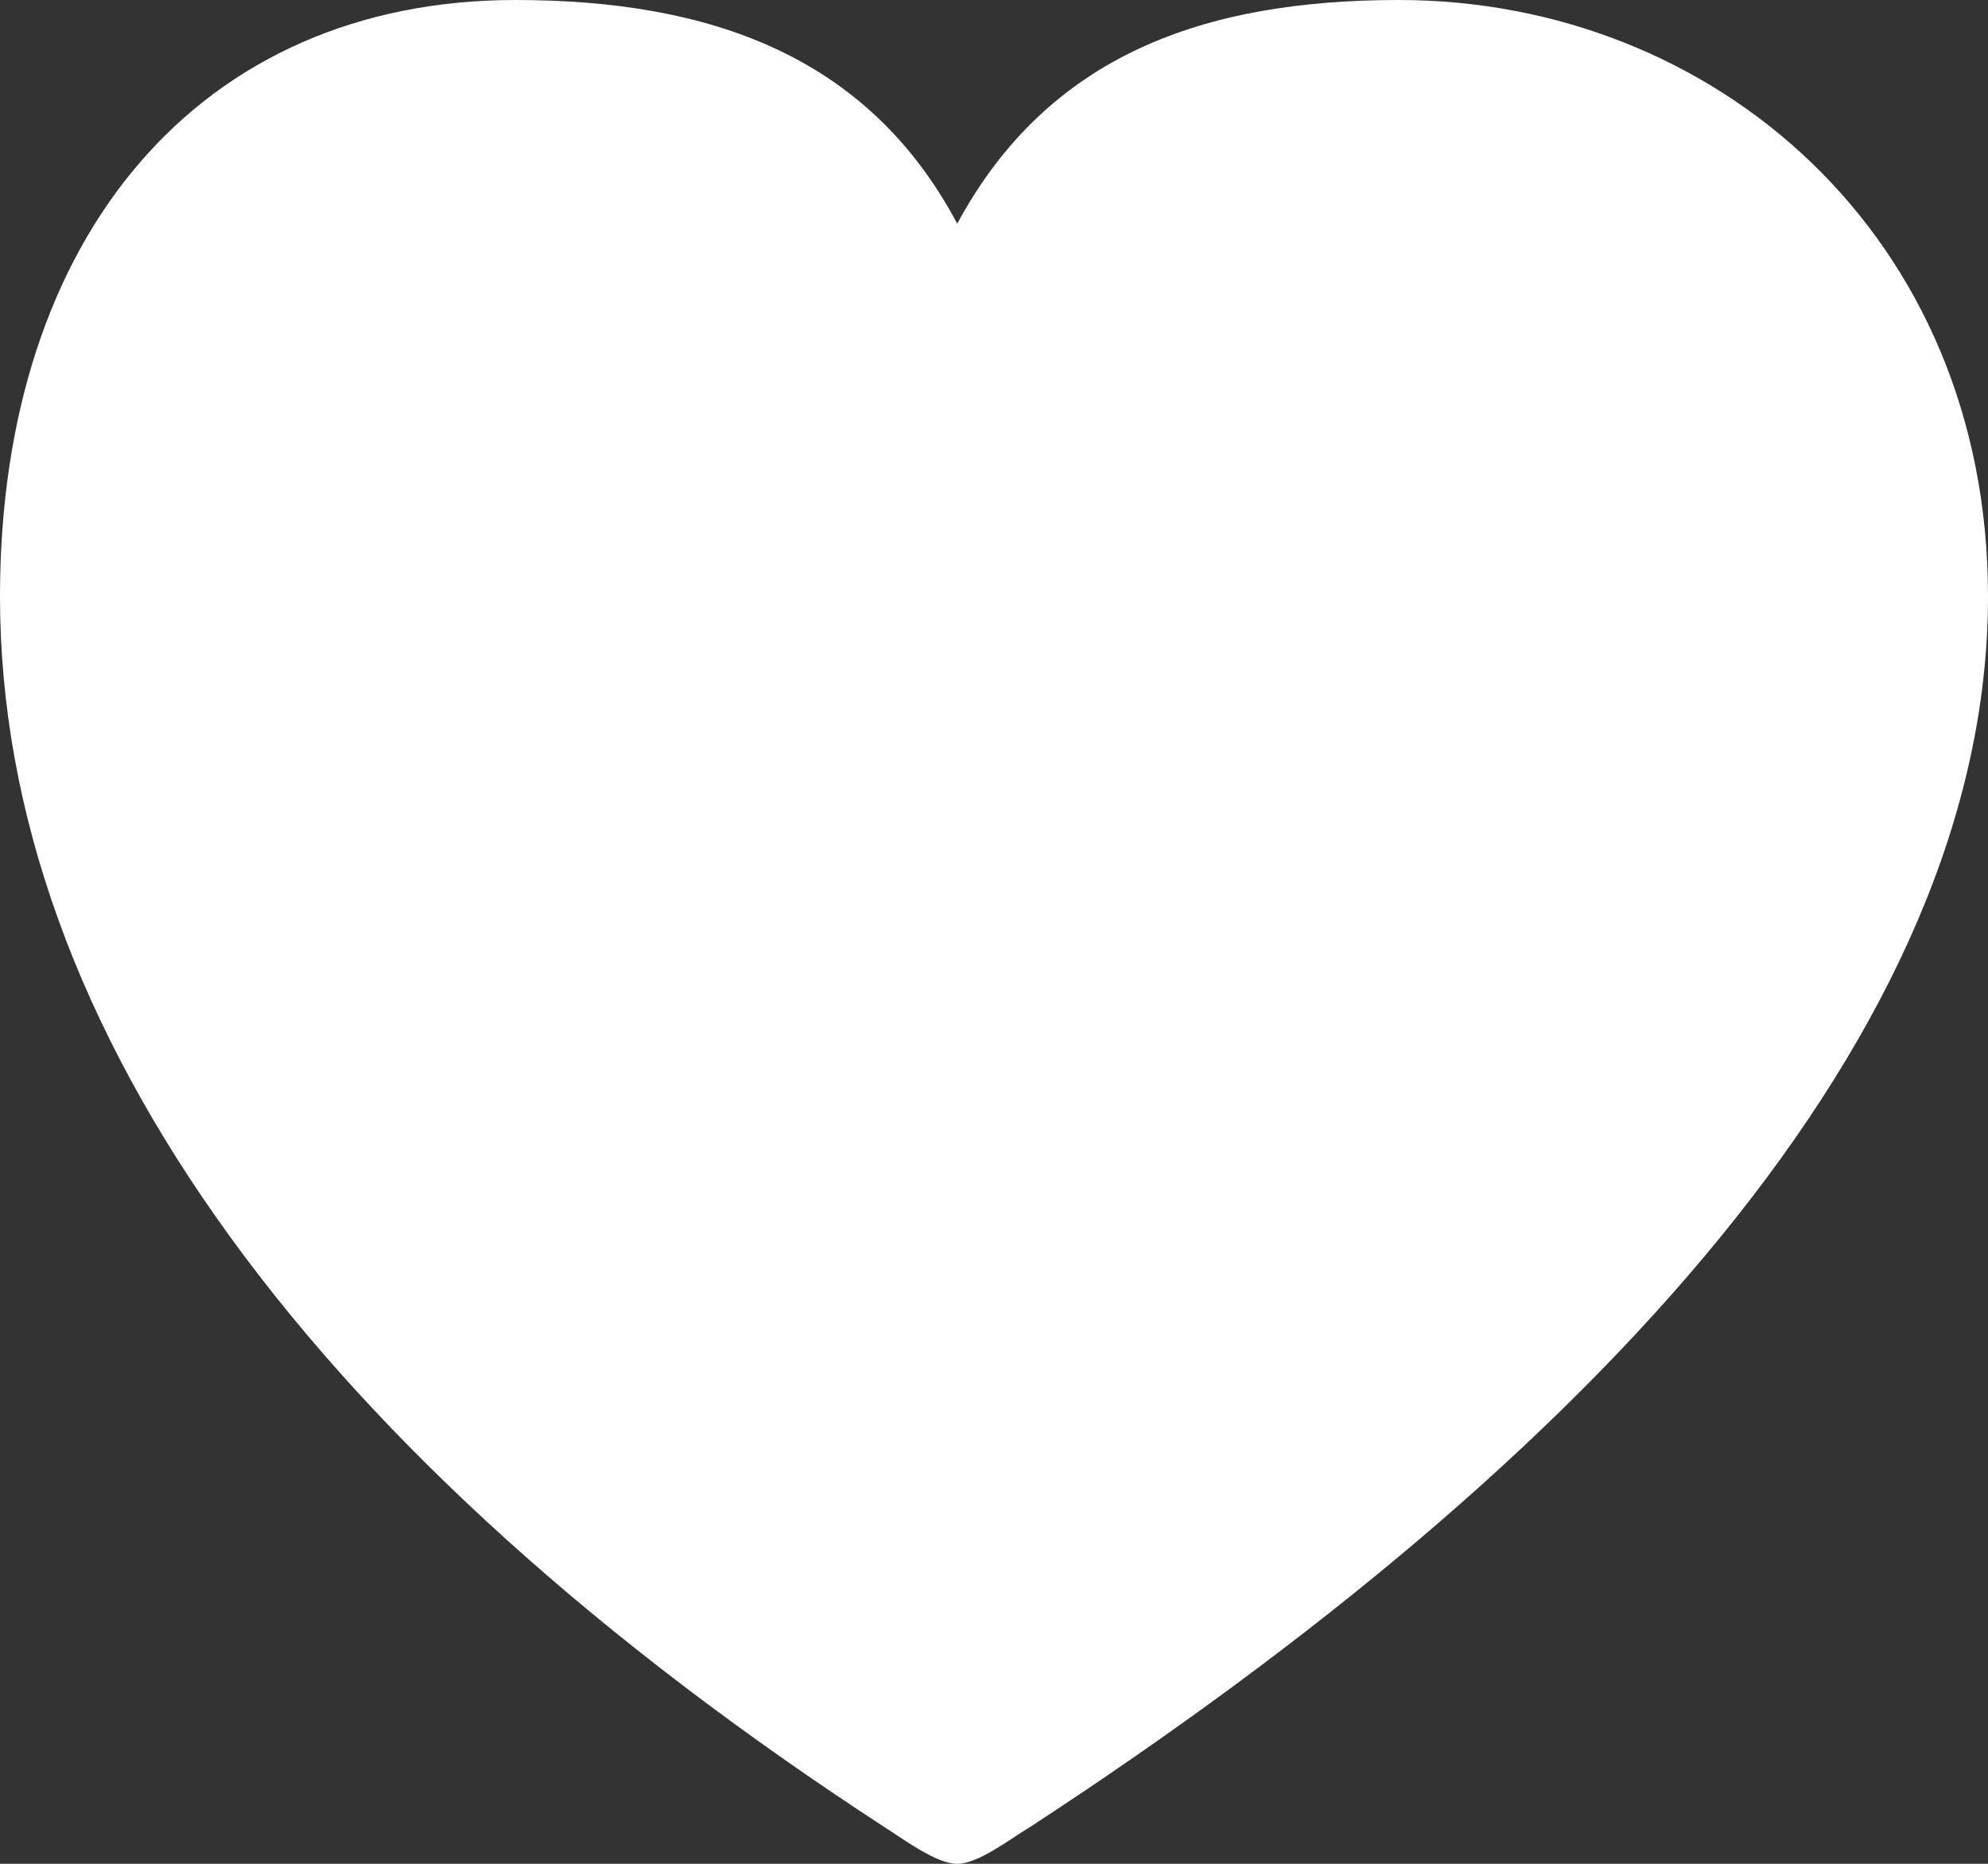
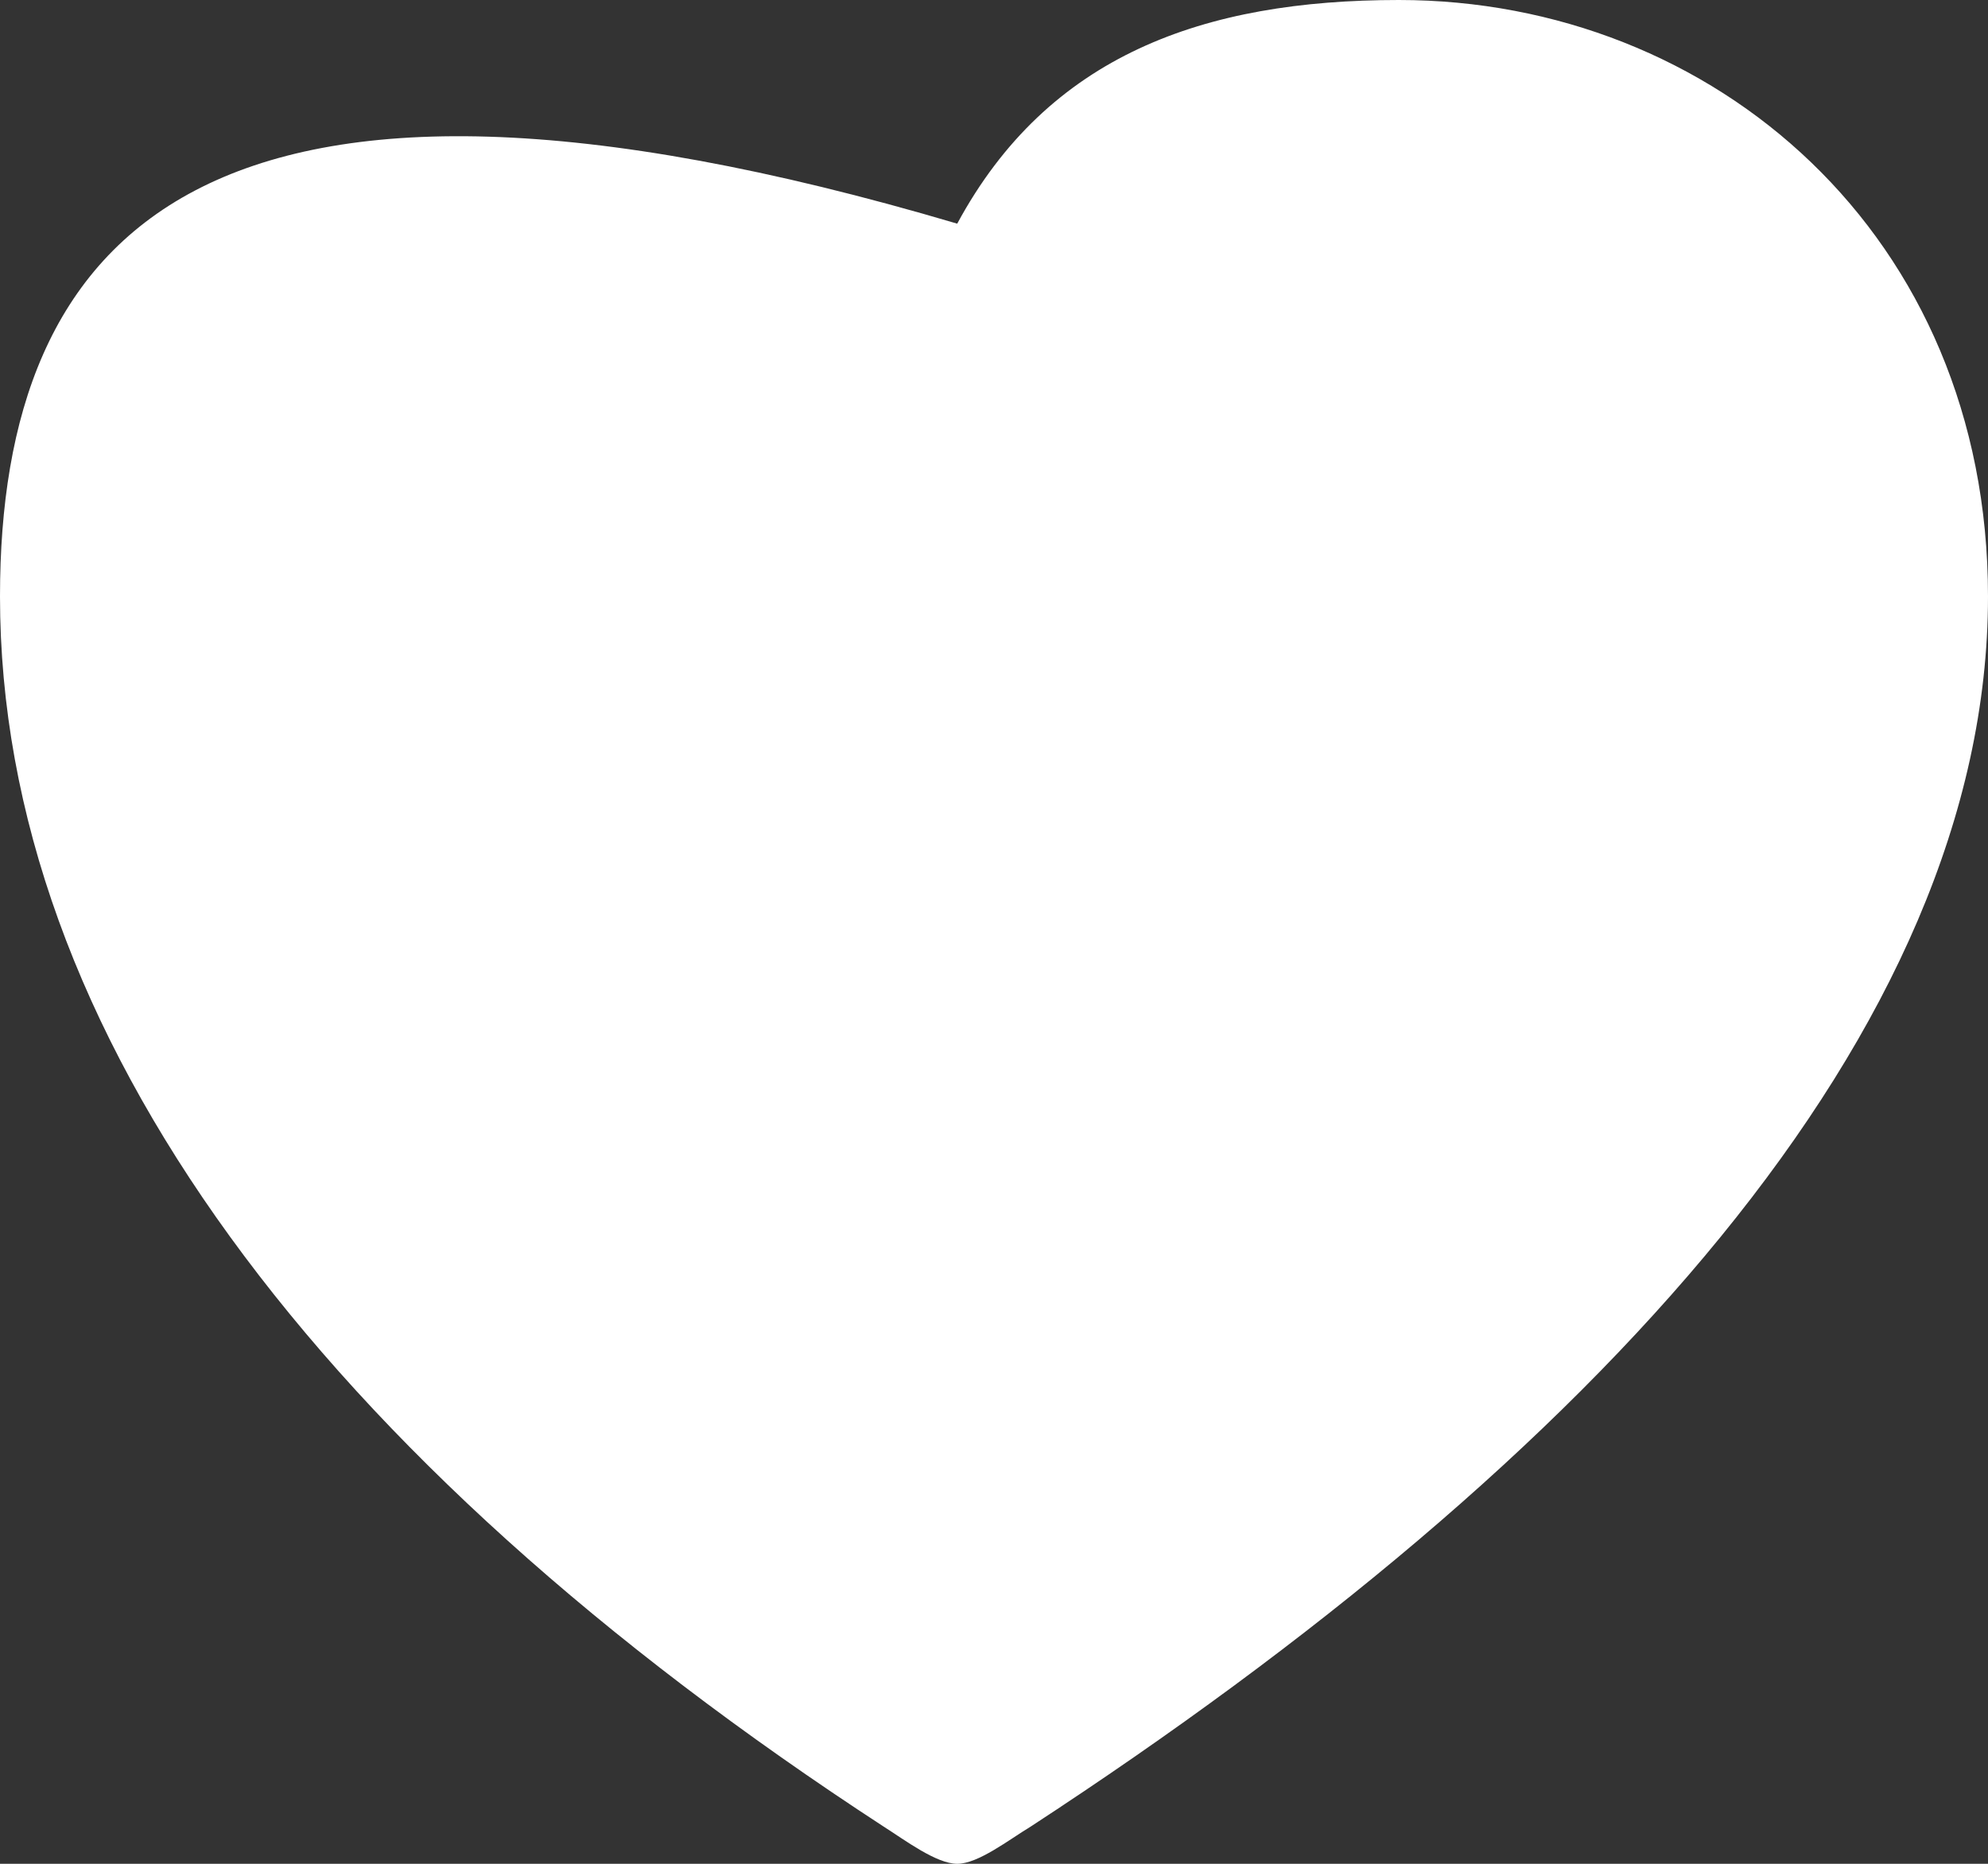
<svg xmlns="http://www.w3.org/2000/svg" width="16" height="15" viewBox="0 0 16 15" fill="none">
  <rect x="0" y="0" width="16" height="15" fill="#333333" stroke="none" />
-   <path d="M7.704 15C7.873 15 8.119 14.807 8.296 14.7C12.832 11.739 16 8.303 16 4.8C16 1.889 13.789 0 11.259 0C9.688 0 8.437 0.443 7.704 1.8C6.987 0.451 5.719 0 4.148 0C1.618 0 0 1.889 0 4.8C0 8.303 2.567 11.739 7.111 14.7C7.28 14.807 7.535 15 7.704 15Z" fill="white" />
+   <path d="M7.704 15C7.873 15 8.119 14.807 8.296 14.7C12.832 11.739 16 8.303 16 4.8C16 1.889 13.789 0 11.259 0C9.688 0 8.437 0.443 7.704 1.8C1.618 0 0 1.889 0 4.8C0 8.303 2.567 11.739 7.111 14.7C7.28 14.807 7.535 15 7.704 15Z" fill="white" />
</svg>